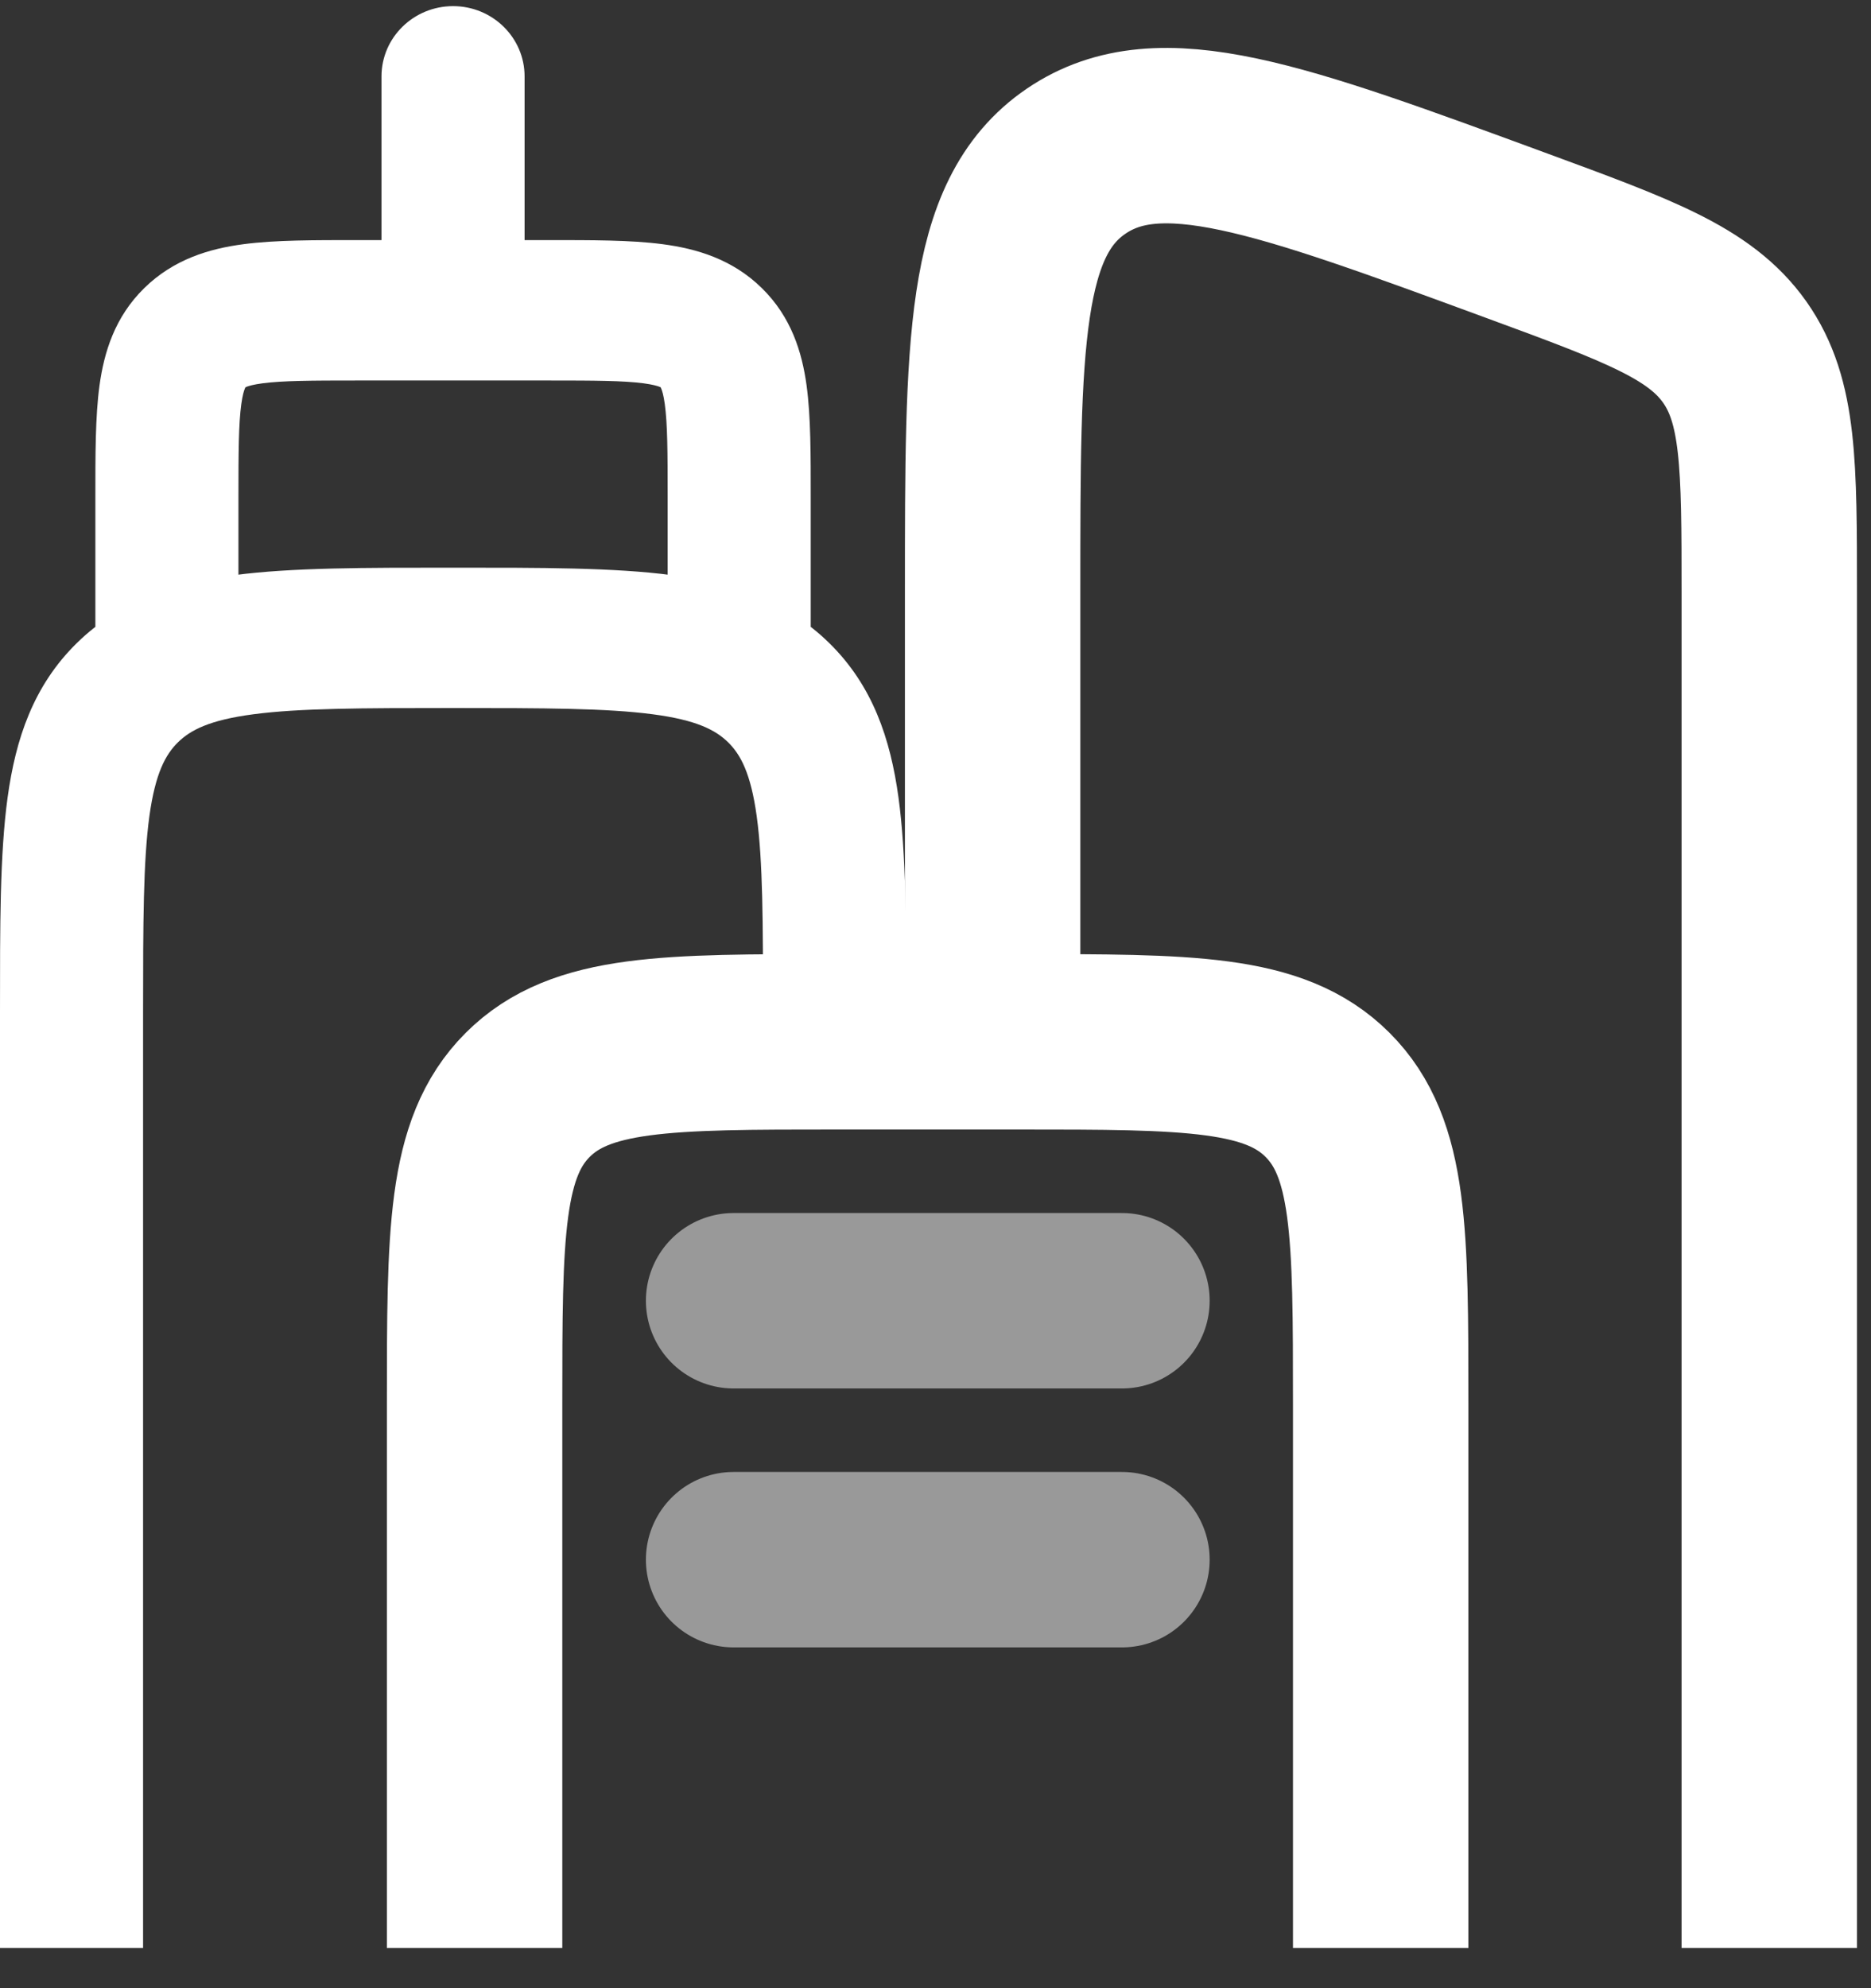
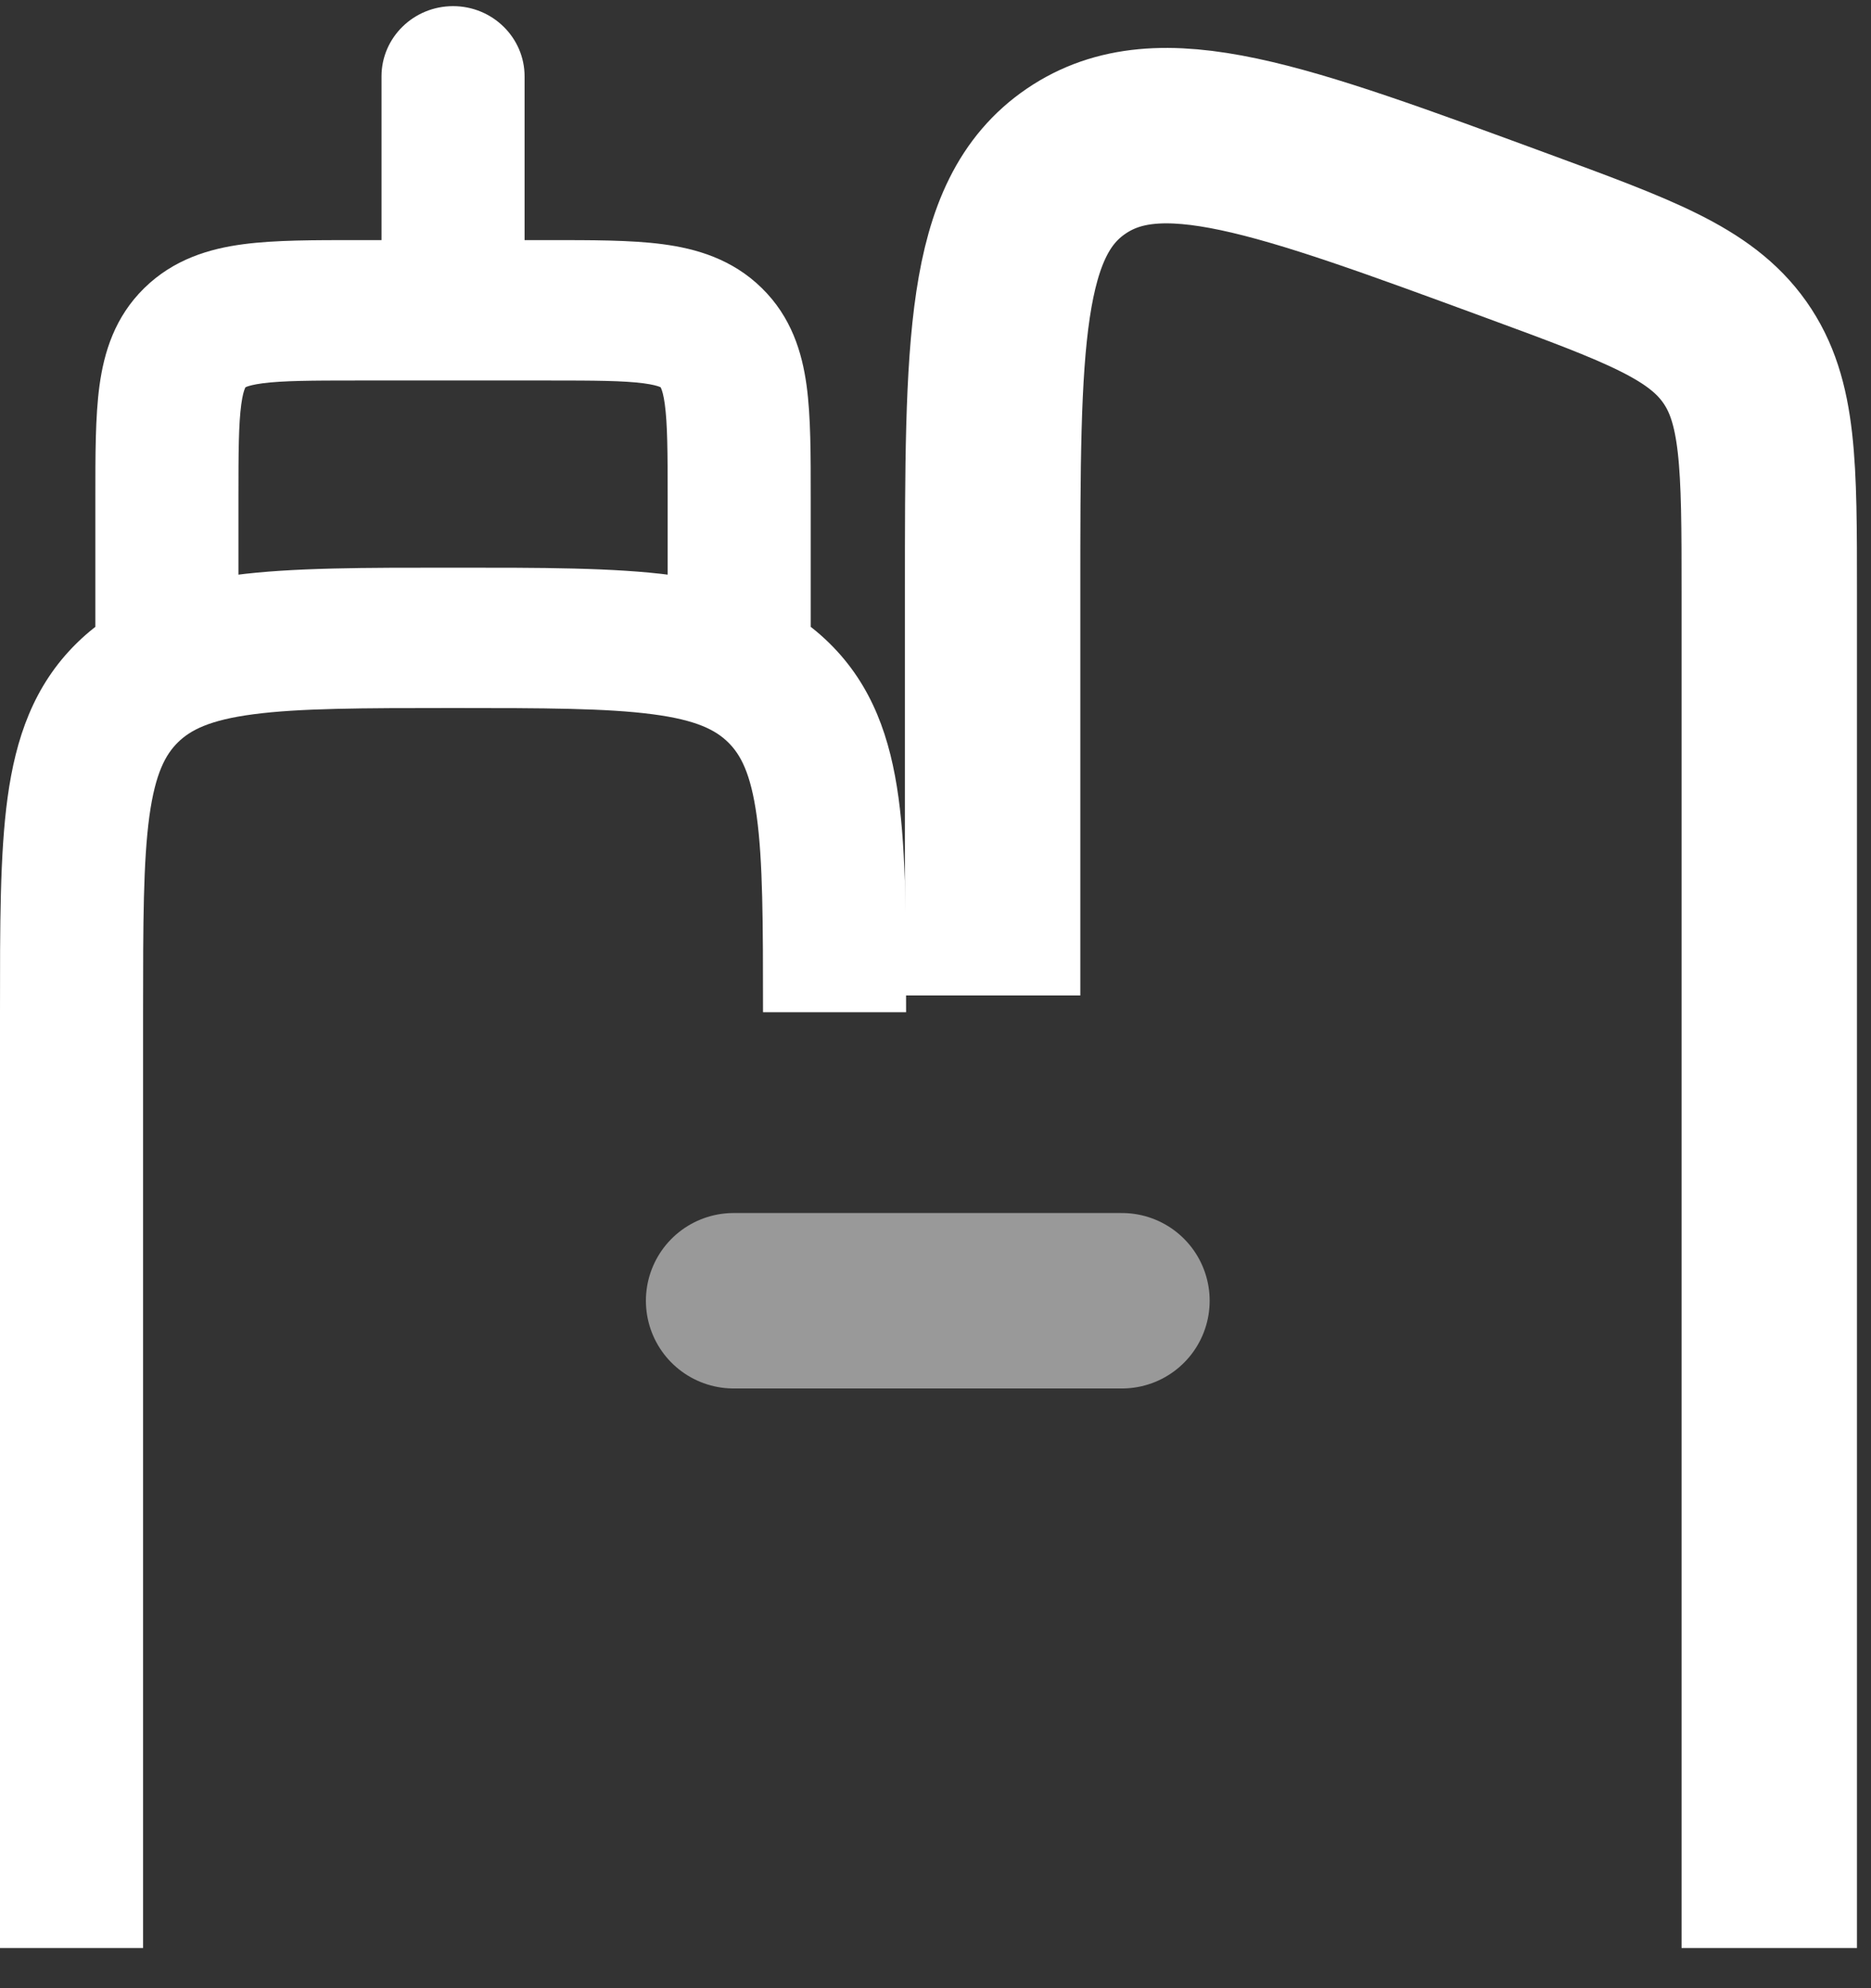
<svg xmlns="http://www.w3.org/2000/svg" width="32" height="34" viewBox="0 0 32 34" fill="none">
  <rect x="0" y="0" width="32" height="34" fill="#333333" stroke="none" />
-   <path d="M23.614 33.313V24.015C23.614 21.093 23.614 19.632 22.706 18.724C21.799 17.816 20.338 17.816 17.415 17.816H14.316C11.394 17.816 9.933 17.816 9.025 18.724C8.117 19.632 8.117 21.093 8.117 24.015V33.313" stroke="white" stroke-width="3" />
  <path d="M30.26 33.313V10.135C30.26 7.951 30.26 6.859 29.669 6.021C29.077 5.184 28.035 4.801 25.95 4.034C21.873 2.534 19.835 1.784 18.406 2.756C16.977 3.728 16.977 5.863 16.977 10.135V17.023" stroke="white" stroke-width="3" />
  <path d="M1.631 10.908C1.631 11.571 2.179 12.108 2.855 12.108C3.53 12.108 4.078 11.571 4.078 10.908H1.631ZM11.419 10.908C11.419 11.571 11.967 12.108 12.642 12.108C13.318 12.108 13.866 11.571 13.866 10.908H11.419ZM6.525 4.507C6.525 5.169 7.073 5.707 7.749 5.707C8.424 5.707 8.972 5.169 8.972 4.507H6.525ZM8.972 1.306C8.972 0.643 8.424 0.105 7.749 0.105C7.073 0.105 6.525 0.643 6.525 1.306H8.972ZM2.447 33.313V17.31H3.6575e-06V33.313H2.447ZM7.749 12.108C9.321 12.108 10.377 12.111 11.165 12.215C11.918 12.314 12.24 12.486 12.453 12.694L14.183 10.997C13.44 10.268 12.516 9.971 11.492 9.836C10.502 9.705 9.252 9.708 7.749 9.708V12.108ZM15.497 17.31C15.497 15.835 15.5 14.608 15.367 13.638C15.229 12.633 14.926 11.726 14.183 10.997L12.453 12.694C12.665 12.903 12.84 13.219 12.942 13.957C13.048 14.73 13.05 15.767 13.05 17.31H15.497ZM7.749 9.708C6.245 9.708 4.995 9.705 4.006 9.836C2.982 9.971 2.057 10.268 1.314 10.997L3.044 12.694C3.257 12.486 3.579 12.314 4.332 12.215C5.12 12.111 6.176 12.108 7.749 12.108V9.708ZM2.447 17.31C2.447 15.767 2.45 14.73 2.555 13.957C2.657 13.219 2.832 12.903 3.044 12.694L1.314 10.997C0.571 11.726 0.268 12.633 0.13 13.638C-0.003 14.608 3.6575e-06 15.835 3.6575e-06 17.31H2.447ZM4.078 10.908V8.508H1.631V10.908H4.078ZM6.117 6.507H9.38V4.106H6.117V6.507ZM11.419 8.508V10.908H13.866V8.508H11.419ZM9.38 6.507C10.183 6.507 10.663 6.51 11.007 6.555C11.164 6.576 11.243 6.6 11.279 6.614C11.287 6.618 11.292 6.62 11.296 6.622C11.299 6.624 11.299 6.624 11.3 6.624L13.03 4.927C12.526 4.432 11.913 4.252 11.333 4.176C10.788 4.104 10.114 4.106 9.38 4.106V6.507ZM13.866 8.508C13.866 7.787 13.868 7.126 13.795 6.591C13.717 6.023 13.534 5.421 13.03 4.927L11.3 6.624C11.3 6.624 11.3 6.625 11.302 6.628C11.303 6.631 11.306 6.637 11.309 6.645C11.324 6.679 11.349 6.757 11.37 6.911C11.416 7.249 11.419 7.719 11.419 8.508H13.866ZM4.078 8.508C4.078 7.719 4.081 7.249 4.127 6.911C4.148 6.757 4.173 6.679 4.188 6.645C4.191 6.637 4.194 6.631 4.195 6.628C4.197 6.625 4.198 6.624 4.198 6.624L2.467 4.927C1.963 5.421 1.78 6.023 1.702 6.591C1.629 7.126 1.631 7.787 1.631 8.508H4.078ZM6.117 4.106C5.383 4.106 4.709 4.104 4.164 4.176C3.584 4.252 2.972 4.432 2.467 4.927L4.198 6.624C4.198 6.623 4.199 6.624 4.202 6.622C4.205 6.62 4.21 6.618 4.218 6.614C4.254 6.6 4.333 6.576 4.49 6.555C4.834 6.51 5.314 6.507 6.117 6.507V4.106ZM8.972 4.507V1.306H6.525V4.507H8.972Z" fill="white" />
  <path opacity="0.5" d="M12.547 22.244H19.189" stroke="white" stroke-width="3" stroke-linecap="round" />
-   <path opacity="0.5" d="M12.547 26.672H19.189" stroke="white" stroke-width="3" stroke-linecap="round" />
</svg>